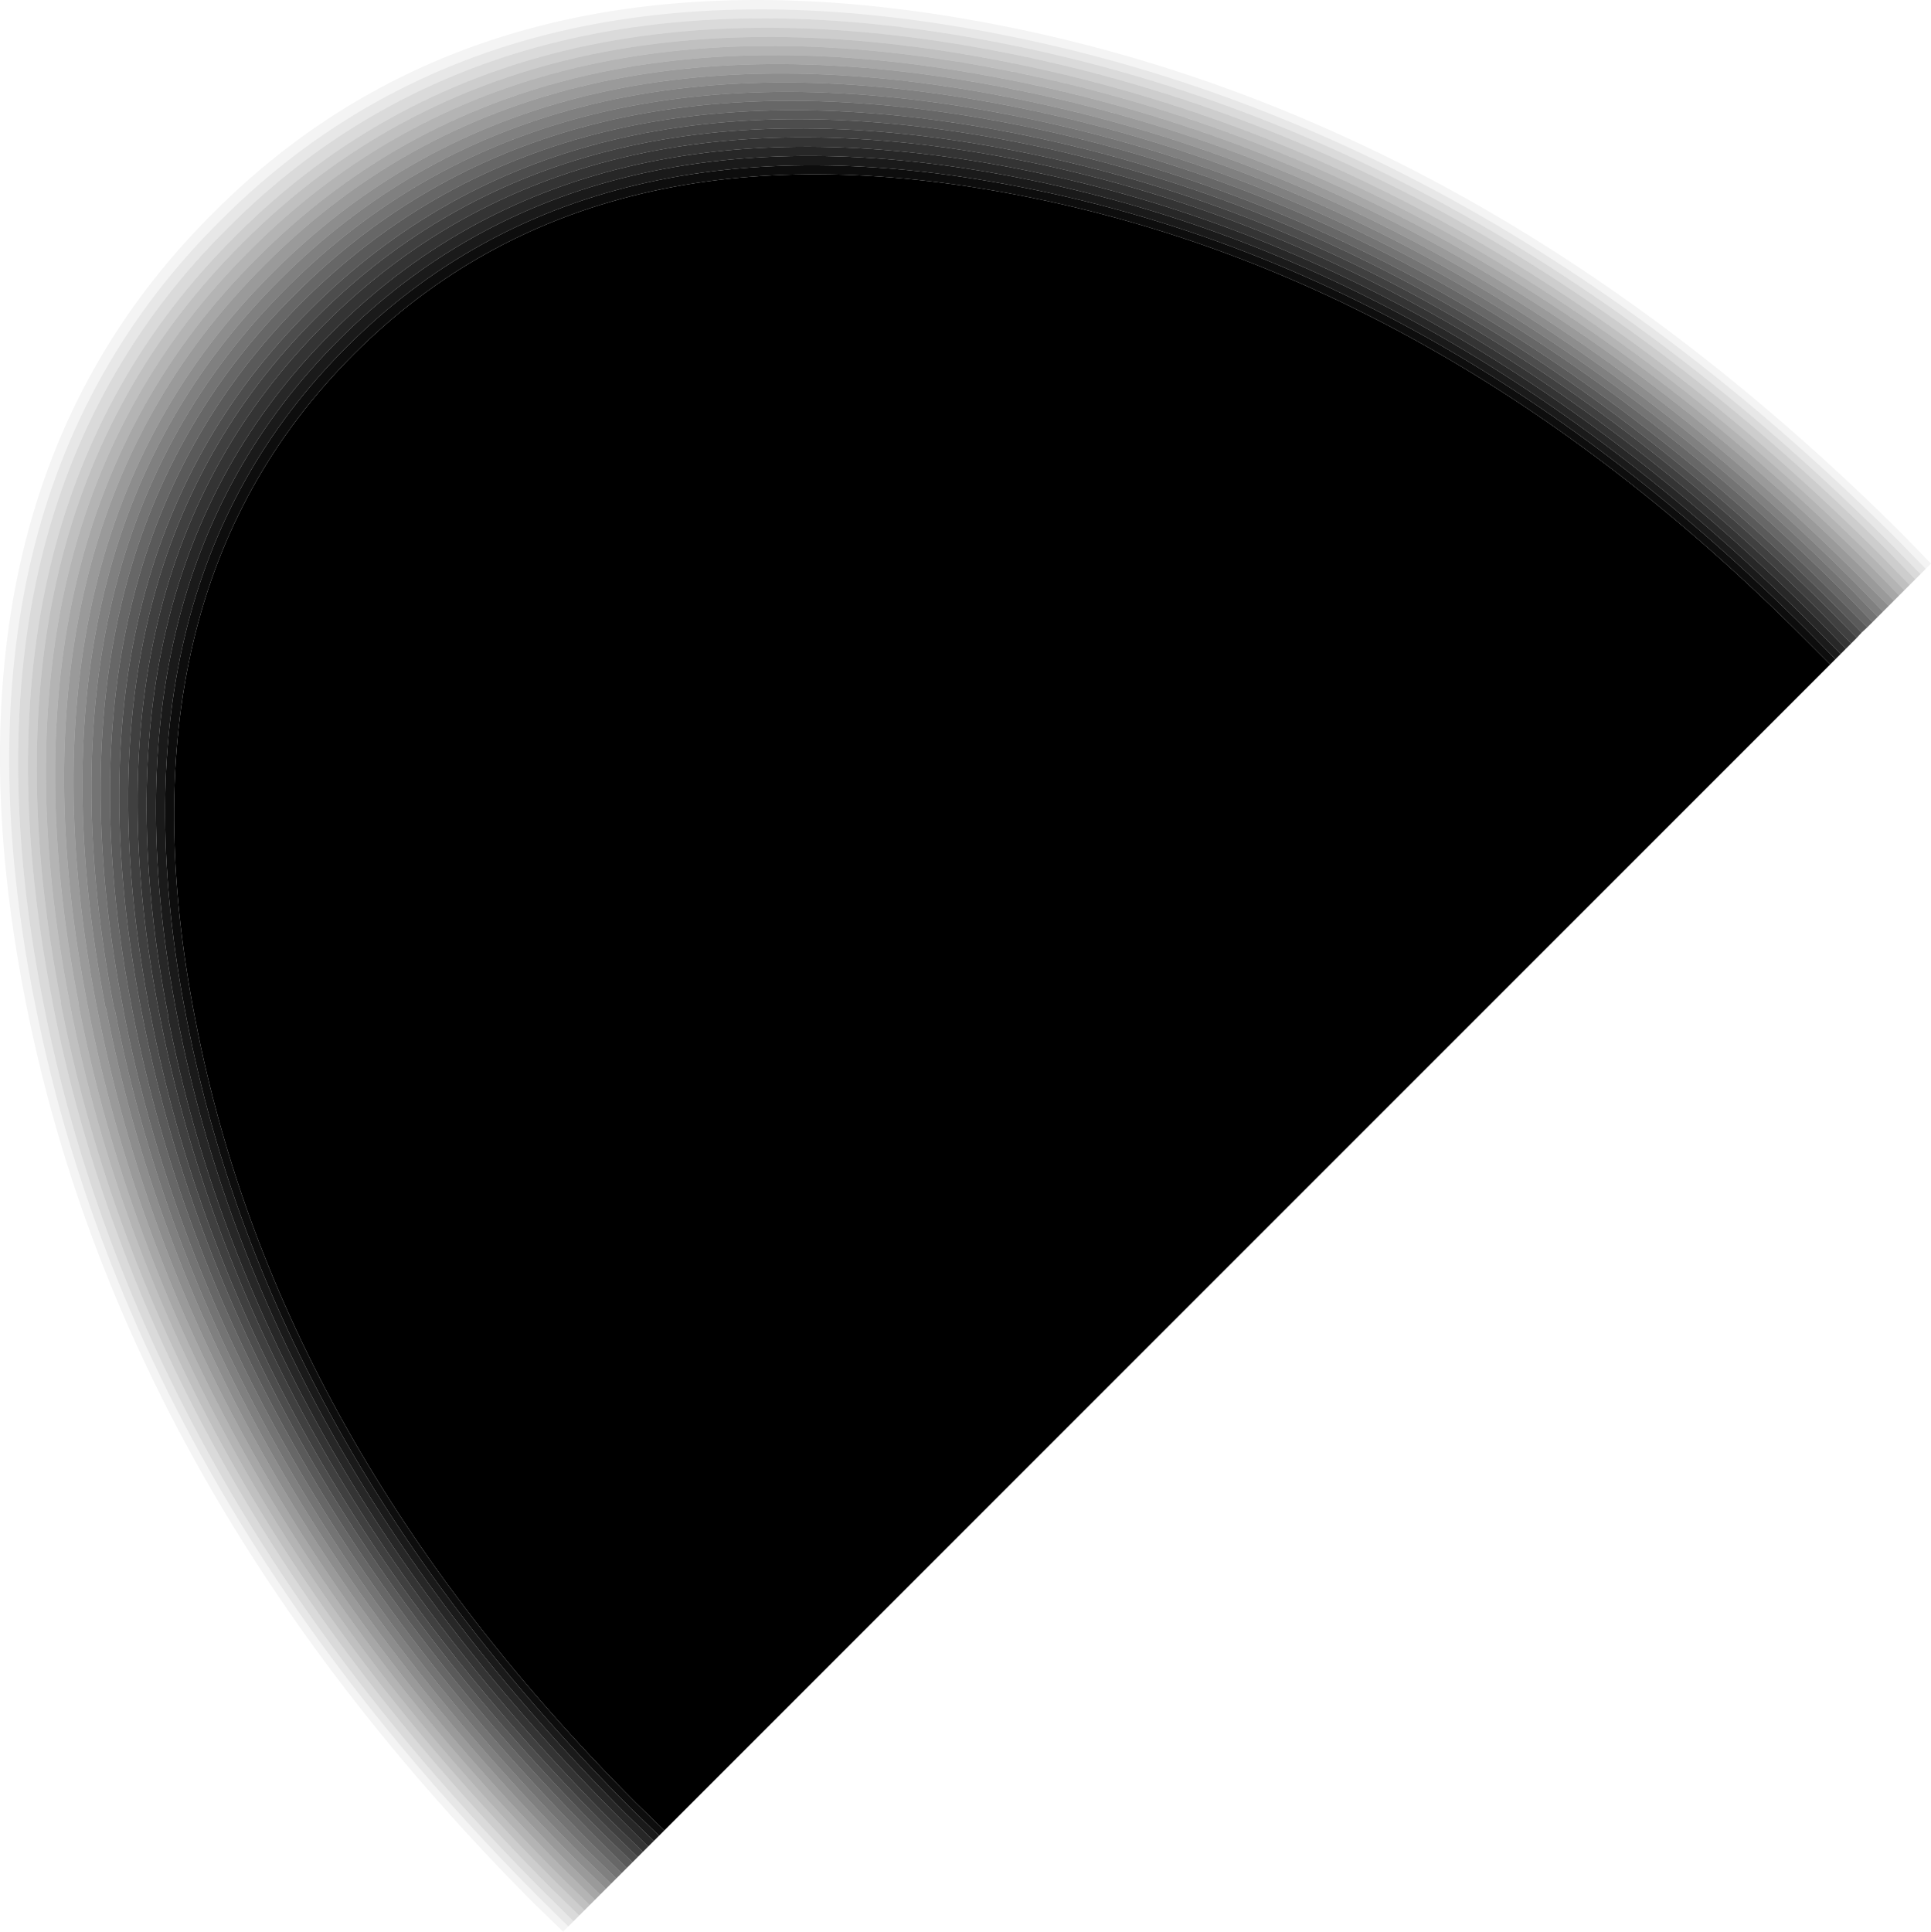
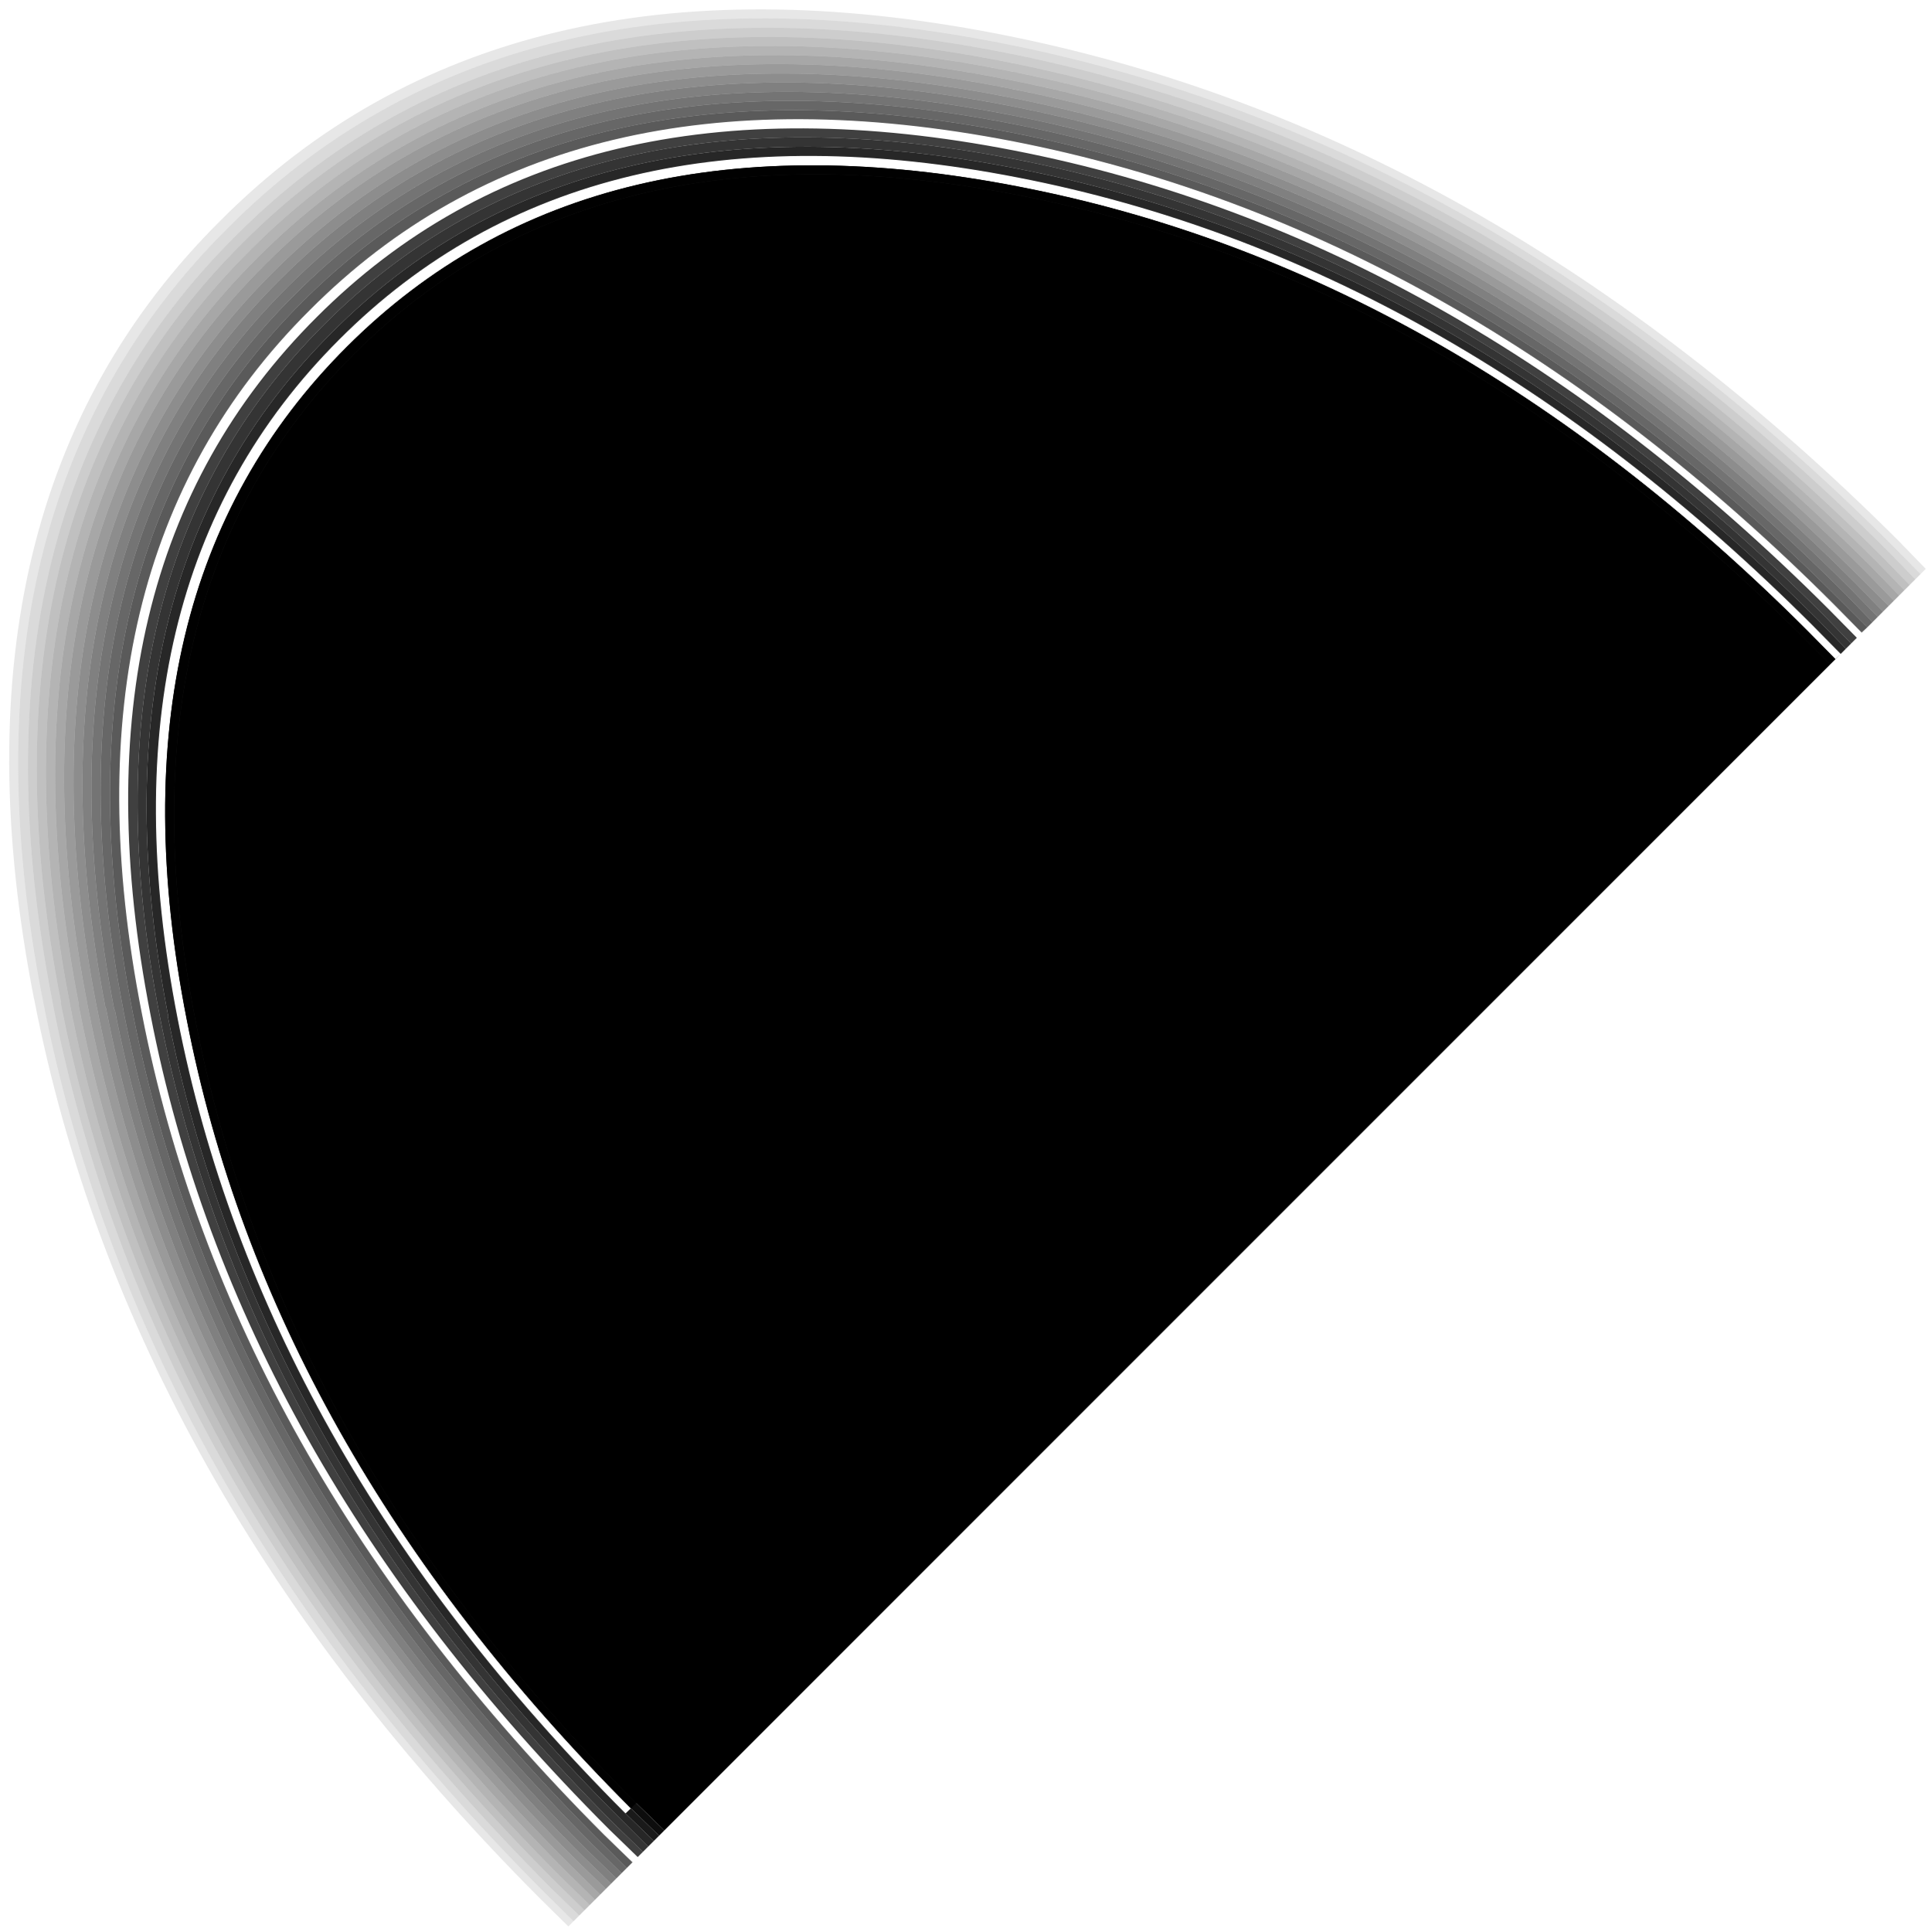
<svg xmlns="http://www.w3.org/2000/svg" height="221.4px" width="221.35px">
  <g transform="matrix(1.0, 0.0, 0.0, 1.0, 144.55, 137.45)">
    <path d="M67.05 -63.1 L66.45 -62.5 63.25 -65.75 Q21.5 -107.5 -27.85 -117.1 -77.45 -126.8 -105.65 -98.55 -133.9 -70.35 -124.2 -20.75 -114.6 28.6 -72.85 70.4 L-69.6 73.55 -70.25 74.2 -73.45 71.0 Q-115.6 28.9 -125.3 -20.9 L-125.25 -20.9 Q-135.05 -70.9 -106.5 -99.35 -78.1 -127.9 -28.05 -118.15 21.75 -108.45 63.9 -66.35 L67.05 -63.1" fill="#000000" fill-opacity="0.847" fill-rule="evenodd" stroke="none" />
-     <path d="M66.45 -62.5 L65.85 -61.9 62.65 -65.15 Q21.25 -106.55 -27.7 -116.05 -76.85 -125.65 -104.8 -97.7 -132.8 -69.75 -123.15 -20.6 -113.65 28.35 -72.25 69.8 L-69.0 72.95 -69.6 73.55 -72.85 70.4 Q-114.6 28.6 -124.2 -20.75 -133.9 -70.35 -105.65 -98.55 -77.45 -126.8 -27.85 -117.1 21.5 -107.5 63.25 -65.75 L66.45 -62.5" fill="#000000" fill-opacity="0.898" fill-rule="evenodd" stroke="none" />
+     <path d="M66.45 -62.5 L65.85 -61.9 62.65 -65.15 Q21.25 -106.55 -27.7 -116.05 -76.85 -125.65 -104.8 -97.7 -132.8 -69.75 -123.15 -20.6 -113.65 28.35 -72.25 69.8 L-69.0 72.95 -69.6 73.55 -72.85 70.4 L66.45 -62.5" fill="#000000" fill-opacity="0.898" fill-rule="evenodd" stroke="none" />
    <path d="M67.65 -63.7 L67.05 -63.1 63.9 -66.35 Q21.75 -108.45 -28.05 -118.15 -78.1 -127.9 -106.5 -99.35 -135.05 -70.9 -125.25 -20.9 L-125.3 -20.9 Q-115.6 28.9 -73.45 71.0 L-70.25 74.2 -70.85 74.8 -74.1 71.65 Q-116.55 29.15 -126.25 -21.05 -136.15 -71.55 -107.4 -100.25 -78.65 -129.05 -28.15 -119.2 22.05 -109.4 64.5 -66.95 L67.65 -63.7" fill="#000000" fill-opacity="0.796" fill-rule="evenodd" stroke="none" />
    <path d="M70.7 -66.75 L70.1 -66.15 66.95 -69.4 Q23.1 -113.2 -28.7 -123.3 -81.05 -133.5 -110.8 -103.65 -140.65 -73.95 -130.4 -21.65 L-130.4 -21.6 Q-120.3 30.2 -76.55 74.05 L-73.3 77.25 -73.9 77.85 -77.15 74.7 Q-121.25 30.5 -131.4 -21.75 L-131.45 -21.7 Q-141.75 -74.5 -111.65 -104.5 -81.65 -134.6 -28.85 -124.3 23.35 -114.15 67.55 -70.0 L70.7 -66.75" fill="#000000" fill-opacity="0.545" fill-rule="evenodd" stroke="none" />
    <path d="M70.1 -66.15 L69.5 -65.55 66.3 -68.75 Q22.85 -112.2 -28.55 -122.25 -80.45 -132.35 -109.95 -102.8 -139.5 -73.3 -129.35 -21.45 -119.35 29.95 -75.9 73.45 L-72.7 76.65 -73.3 77.25 -76.55 74.05 Q-120.3 30.2 -130.4 -21.6 L-130.4 -21.65 Q-140.65 -73.95 -110.8 -103.65 -81.05 -133.5 -28.7 -123.3 23.1 -113.2 66.95 -69.4 L70.1 -66.15" fill="#000000" fill-opacity="0.596" fill-rule="evenodd" stroke="none" />
    <path d="M71.3 -67.35 L70.7 -66.75 67.55 -70.0 Q23.35 -114.15 -28.85 -124.3 -81.65 -134.6 -111.65 -104.5 -141.75 -74.5 -131.45 -21.7 L-131.4 -21.75 Q-121.25 30.5 -77.15 74.7 L-73.9 77.85 -74.5 78.45 -77.75 75.3 Q-122.2 30.75 -132.4 -21.9 L-132.45 -21.9 Q-142.85 -75.1 -112.5 -105.35 -82.25 -135.75 -28.95 -125.35 23.6 -115.1 68.15 -70.6 L71.3 -67.35" fill="#000000" fill-opacity="0.498" fill-rule="evenodd" stroke="none" />
    <path d="M71.95 -68.0 L71.3 -67.35 68.15 -70.6 Q23.6 -115.1 -28.95 -125.35 -82.25 -135.75 -112.5 -105.35 -142.85 -75.1 -132.45 -21.9 L-132.4 -21.9 Q-122.2 30.75 -77.75 75.3 L-74.5 78.45 -75.1 79.05 -78.35 75.9 Q-123.15 31.05 -133.45 -22.0 L-133.45 -21.95 Q-143.95 -75.65 -113.3 -106.2 -82.8 -136.85 -29.1 -126.35 23.9 -116.05 68.75 -71.2 L71.95 -68.0" fill="#000000" fill-opacity="0.447" fill-rule="evenodd" stroke="none" />
    <path d="M73.75 -69.8 L73.15 -69.2 70.0 -72.45 Q24.45 -117.95 -29.35 -128.4 -84.0 -139.1 -115.05 -107.9 -146.2 -76.9 -135.5 -22.25 L-135.55 -22.3 Q-125.1 31.55 -79.6 77.1 L-76.35 80.3 -76.95 80.9 -80.2 77.75 Q-126.0 31.85 -136.55 -22.4 L-136.55 -22.45 Q-147.3 -77.5 -115.9 -108.75 -84.65 -140.2 -29.55 -129.45 24.65 -118.9 70.6 -73.05 L73.75 -69.8" fill="#000000" fill-opacity="0.294" fill-rule="evenodd" stroke="none" />
    <path d="M73.15 -69.2 L72.55 -68.6 69.4 -71.85 Q24.15 -117.0 -29.25 -127.4 -83.45 -138.0 -114.2 -107.1 -145.1 -76.3 -134.5 -22.15 -124.15 31.3 -79.0 76.5 L-75.75 79.7 -76.35 80.3 -79.6 77.1 Q-125.1 31.55 -135.55 -22.3 L-135.5 -22.25 Q-146.2 -76.9 -115.05 -107.9 -84.0 -139.1 -29.35 -128.4 24.45 -117.95 70.0 -72.45 L73.15 -69.2" fill="#000000" fill-opacity="0.345" fill-rule="evenodd" stroke="none" />
    <path d="M72.55 -68.6 L71.95 -68.0 68.75 -71.2 Q23.9 -116.05 -29.1 -126.35 -82.8 -136.85 -113.3 -106.2 -143.95 -75.65 -133.45 -21.95 L-133.45 -22.0 Q-123.15 31.05 -78.35 75.9 L-75.1 79.05 -75.75 79.7 -79.0 76.5 Q-124.15 31.3 -134.5 -22.15 -145.1 -76.3 -114.2 -107.1 -83.45 -138.0 -29.25 -127.4 24.15 -117.0 69.4 -71.85 L72.55 -68.6" fill="#000000" fill-opacity="0.396" fill-rule="evenodd" stroke="none" />
    <path d="M75.6 -71.65 L75.0 -71.05 71.85 -74.3 Q25.25 -120.8 -29.75 -131.5 -85.75 -142.4 -117.55 -110.4 -149.5 -78.65 -138.55 -22.7 L-138.55 -22.65 Q-127.85 32.4 -81.4 78.95 L-78.15 82.1 -78.8 82.75 -82.05 79.55 Q-128.9 32.65 -139.65 -22.85 -150.7 -79.25 -118.45 -111.3 -86.4 -143.55 -29.95 -132.55 25.5 -121.75 72.4 -74.9 L75.6 -71.65" fill="#000000" fill-opacity="0.145" fill-rule="evenodd" stroke="none" />
    <path d="M75.0 -71.05 L74.35 -70.4 71.2 -73.65 Q24.95 -119.8 -29.65 -130.45 -85.2 -141.3 -116.75 -109.6 -148.45 -78.05 -137.55 -22.55 L-137.6 -22.55 Q-126.95 32.1 -80.8 78.3 L-77.55 81.5 -78.15 82.1 -81.4 78.95 Q-127.85 32.4 -138.55 -22.65 L-138.55 -22.7 Q-149.5 -78.65 -117.55 -110.4 -85.75 -142.4 -29.75 -131.5 25.25 -120.8 71.85 -74.3 L75.0 -71.05" fill="#000000" fill-opacity="0.196" fill-rule="evenodd" stroke="none" />
    <path d="M74.35 -70.4 L73.75 -69.8 70.6 -73.05 Q24.65 -118.9 -29.55 -129.45 -84.65 -140.2 -115.9 -108.75 -147.3 -77.5 -136.55 -22.45 L-136.55 -22.4 Q-126.0 31.85 -80.2 77.75 L-76.95 80.9 -77.55 81.5 -80.8 78.3 Q-126.95 32.1 -137.6 -22.55 L-137.55 -22.55 Q-148.45 -78.05 -116.75 -109.6 -85.2 -141.3 -29.65 -130.45 24.95 -119.8 71.2 -73.65 L74.35 -70.4" fill="#000000" fill-opacity="0.247" fill-rule="evenodd" stroke="none" />
-     <path d="M-79.4 83.35 L-80.0 83.95 -83.25 80.8 Q-130.75 33.2 -141.7 -23.1 -152.9 -80.45 -120.15 -113.0 -87.6 -145.8 -30.2 -134.6 26.0 -123.65 73.65 -76.1 L76.8 -72.85 76.2 -72.25 73.05 -75.5 Q25.8 -122.65 -30.05 -133.55 -86.95 -144.65 -119.3 -112.15 -151.8 -79.85 -140.65 -22.95 L-140.65 -23.0 Q-129.8 32.9 -82.65 80.15 L-79.4 83.35" fill="#000000" fill-opacity="0.043" fill-rule="evenodd" stroke="none" />
    <path d="M-79.4 83.35 L-82.65 80.15 Q-129.8 32.9 -140.65 -23.0 L-140.65 -22.95 Q-151.8 -79.85 -119.3 -112.15 -86.95 -144.65 -30.05 -133.55 25.8 -122.65 73.05 -75.5 L76.2 -72.25 75.6 -71.65 72.4 -74.9 Q25.5 -121.75 -29.95 -132.55 -86.4 -143.55 -118.45 -111.3 -150.7 -79.25 -139.65 -22.85 -128.9 32.65 -82.05 79.55 L-78.8 82.75 -79.4 83.35" fill="#000000" fill-opacity="0.094" fill-rule="evenodd" stroke="none" />
    <path d="M69.5 -65.55 L68.85 -64.95 65.7 -68.15 Q22.55 -111.3 -28.4 -121.25 -79.85 -131.25 -109.05 -101.9 -138.4 -72.7 -128.3 -21.35 -118.4 29.7 -75.3 72.85 L-72.05 76.0 -72.7 76.65 -75.9 73.45 Q-119.35 29.95 -129.35 -21.45 -139.5 -73.3 -109.95 -102.8 -80.45 -132.35 -28.55 -122.25 22.85 -112.2 66.3 -68.75 L69.5 -65.55" fill="#000000" fill-opacity="0.647" fill-rule="evenodd" stroke="none" />
-     <path d="M68.85 -64.95 L68.3 -64.35 65.1 -67.6 Q22.3 -110.35 -28.3 -120.2 -79.25 -130.15 -108.25 -101.1 -137.3 -72.15 -127.3 -21.15 -117.5 29.45 -74.7 72.25 L-71.45 75.4 -72.05 76.0 -75.3 72.85 Q-118.4 29.7 -128.3 -21.35 -138.4 -72.7 -109.05 -101.9 -79.85 -131.25 -28.4 -121.25 22.55 -111.3 65.7 -68.15 L68.85 -64.95" fill="#000000" fill-opacity="0.698" fill-rule="evenodd" stroke="none" />
    <path d="M68.3 -64.35 L67.65 -63.7 64.5 -66.95 Q22.05 -109.4 -28.15 -119.2 -78.65 -129.05 -107.4 -100.25 -136.15 -71.55 -126.25 -21.05 -116.55 29.15 -74.1 71.65 L-70.85 74.8 -71.45 75.4 -74.7 72.25 Q-117.5 29.45 -127.3 -21.15 -137.3 -72.15 -108.25 -101.1 -79.25 -130.15 -28.3 -120.2 22.3 -110.35 65.1 -67.6 L68.3 -64.35" fill="#000000" fill-opacity="0.749" fill-rule="evenodd" stroke="none" />
    <path d="M65.85 -61.9 L65.25 -61.3 62.05 -64.5 Q20.95 -105.6 -27.6 -115.05 -76.3 -124.55 -104.0 -96.85 -131.7 -69.15 -122.15 -20.5 -112.75 28.1 -71.65 69.2 L-68.4 72.35 -69.0 72.95 -72.25 69.8 Q-113.65 28.35 -123.15 -20.6 -132.8 -69.75 -104.8 -97.7 -76.85 -125.65 -27.7 -116.05 21.25 -106.55 62.65 -65.15 L65.85 -61.9" fill="#000000" fill-opacity="0.949" fill-rule="evenodd" stroke="none" />
    <path d="M65.25 -61.3 L-68.4 72.35 -71.65 69.2 Q-112.75 28.1 -122.15 -20.5 -131.7 -69.15 -104.0 -96.85 -76.3 -124.55 -27.6 -115.05 20.95 -105.6 62.05 -64.5 L65.25 -61.3" fill="#000000" fill-rule="evenodd" stroke="none" />
  </g>
</svg>